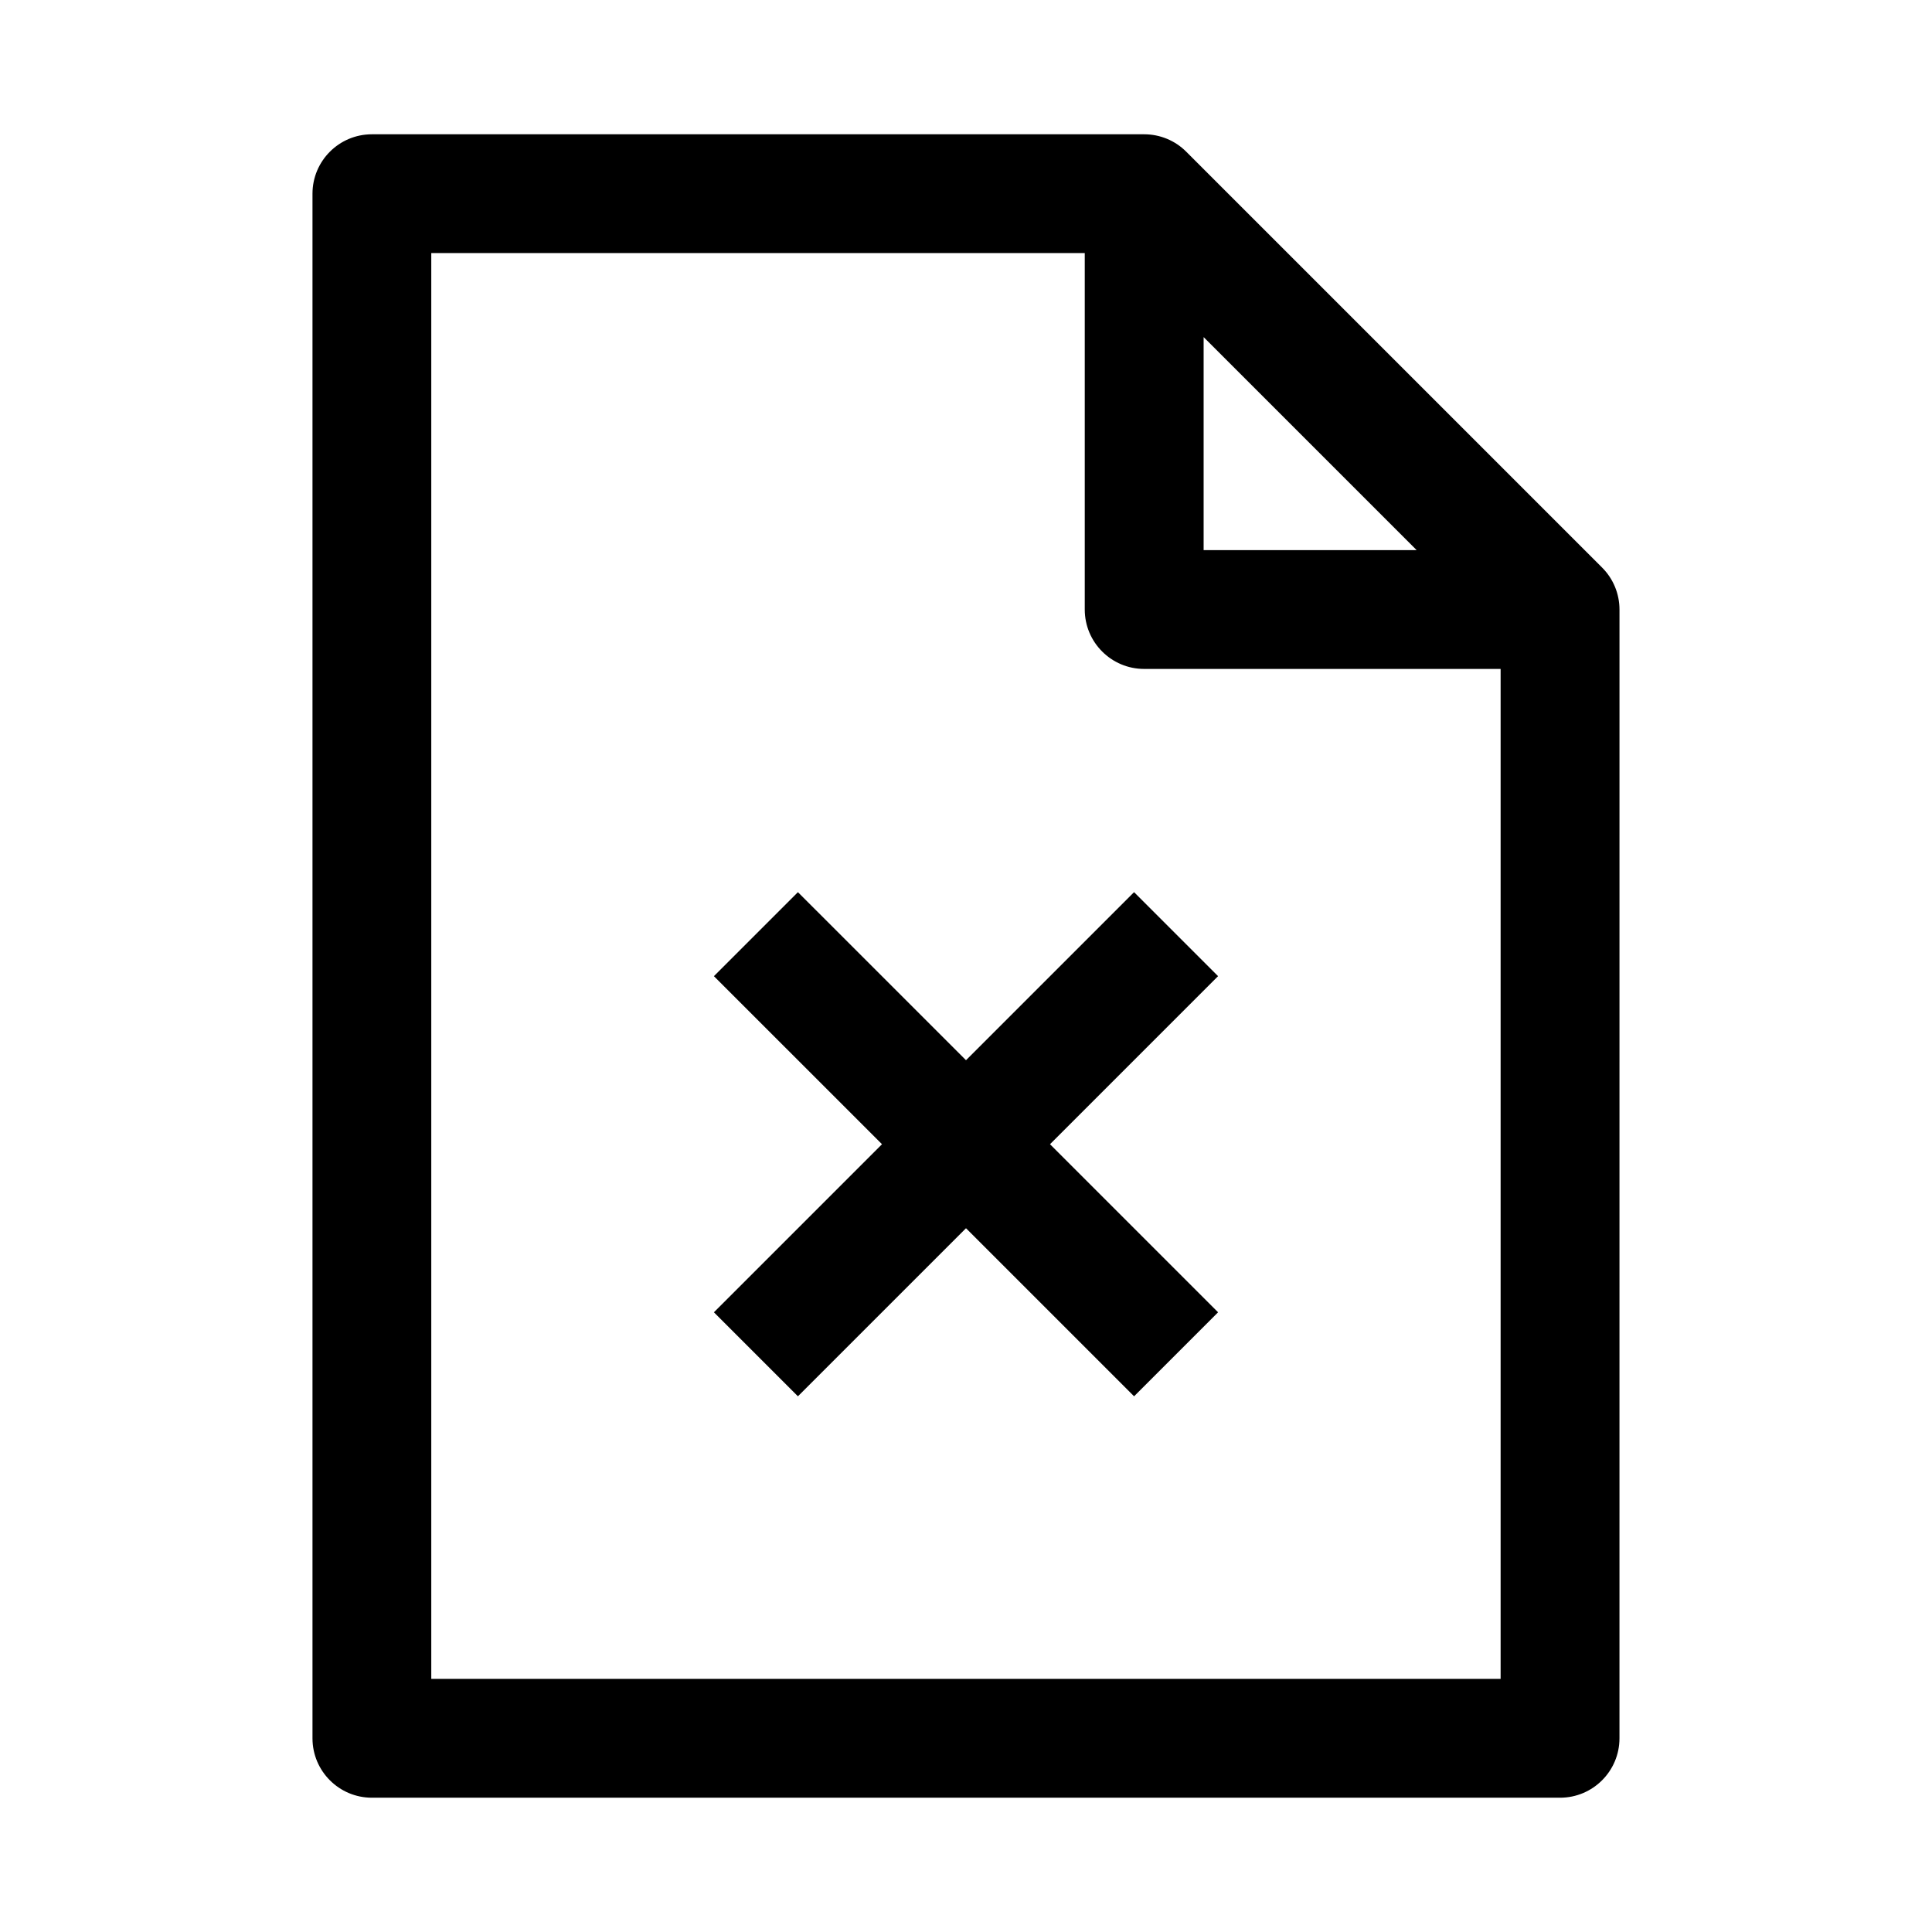
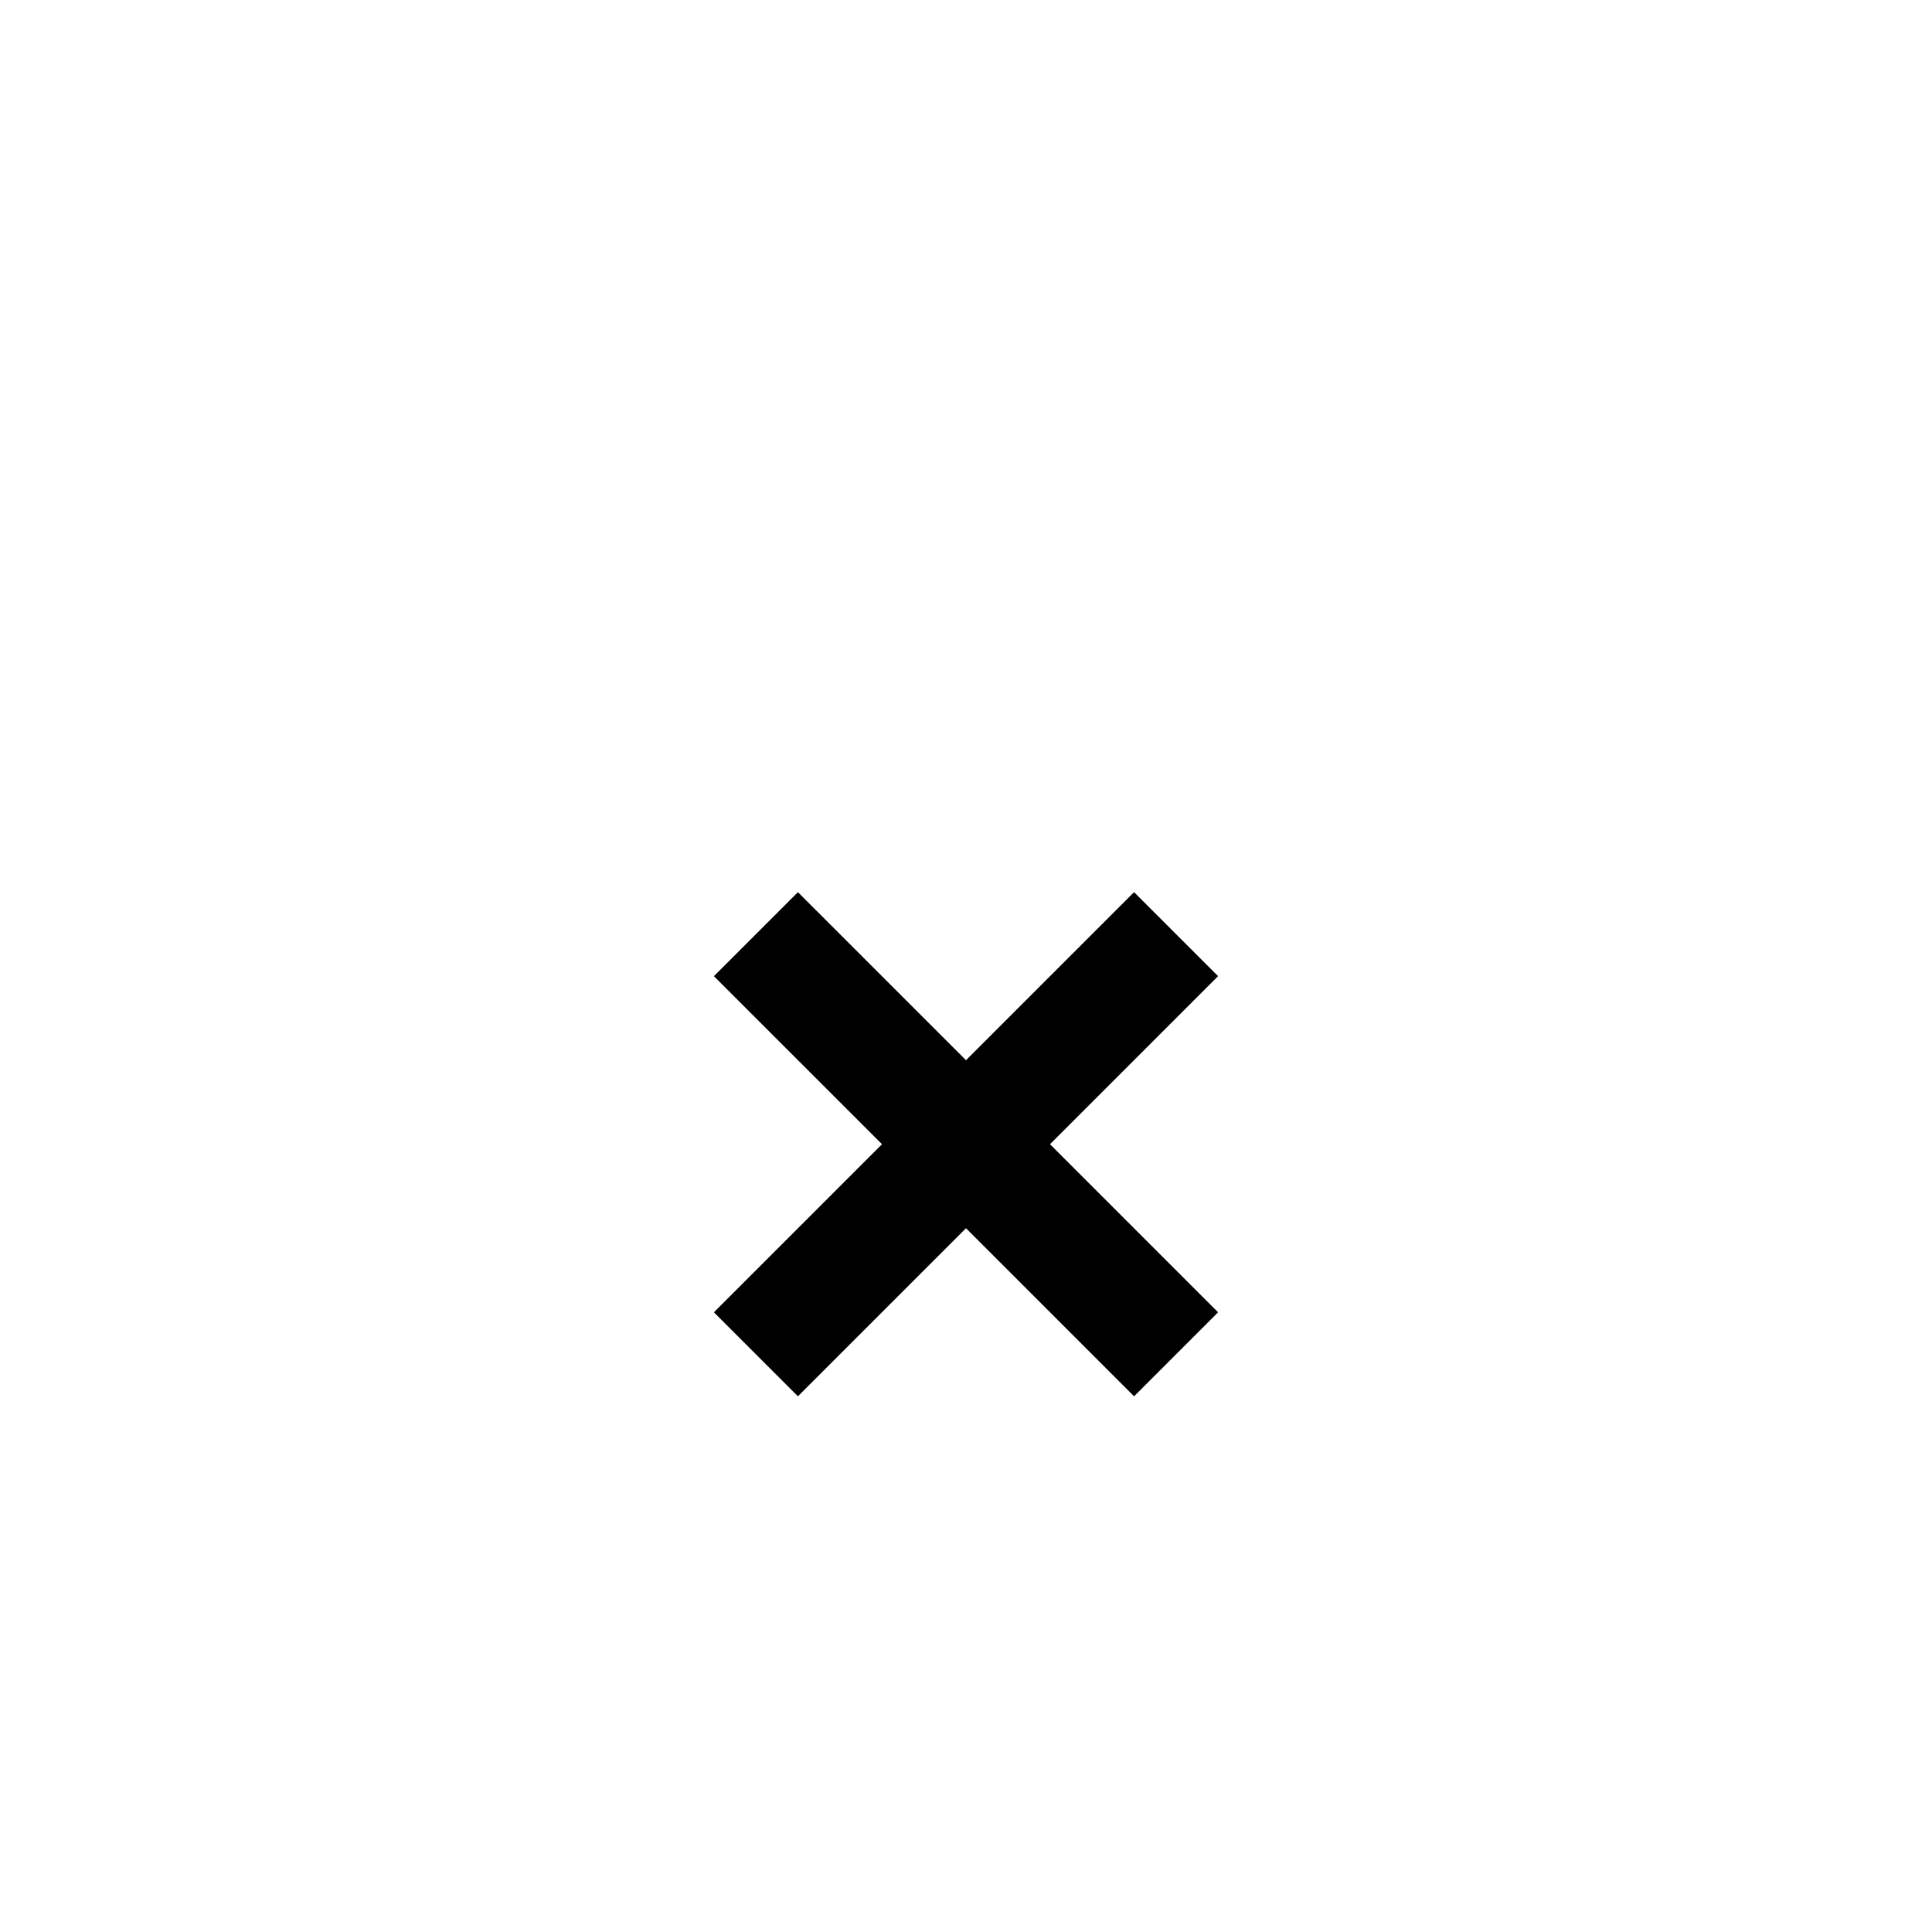
<svg xmlns="http://www.w3.org/2000/svg" fill="#000000" width="800px" height="800px" version="1.1" viewBox="144 144 512 512">
  <g>
-     <path d="m458.36 184.2c-2.945-2.961-6.961-4.613-11.133-4.613h-204.67c-8.691 0-15.746 7.055-15.746 15.742v409.34c0 8.691 7.055 15.742 15.742 15.742h314.88c8.691 0 15.742-7.055 15.742-15.742l0.004-299.13c0-4.172-1.652-8.188-4.613-11.133zm4.613 49.137 56.457 56.457h-56.457zm-204.68 355.59v-377.86h173.18v94.465c0 8.691 7.055 15.742 15.742 15.742h94.465v267.65z" />
    <path d="m444.54 380.43-44.539 44.539-44.543-44.539-22.262 22.262 44.543 44.539-44.543 44.539 22.262 22.262 44.543-44.539 44.539 44.539 22.262-22.262-44.539-44.539 44.539-44.539z" />
  </g>
</svg>